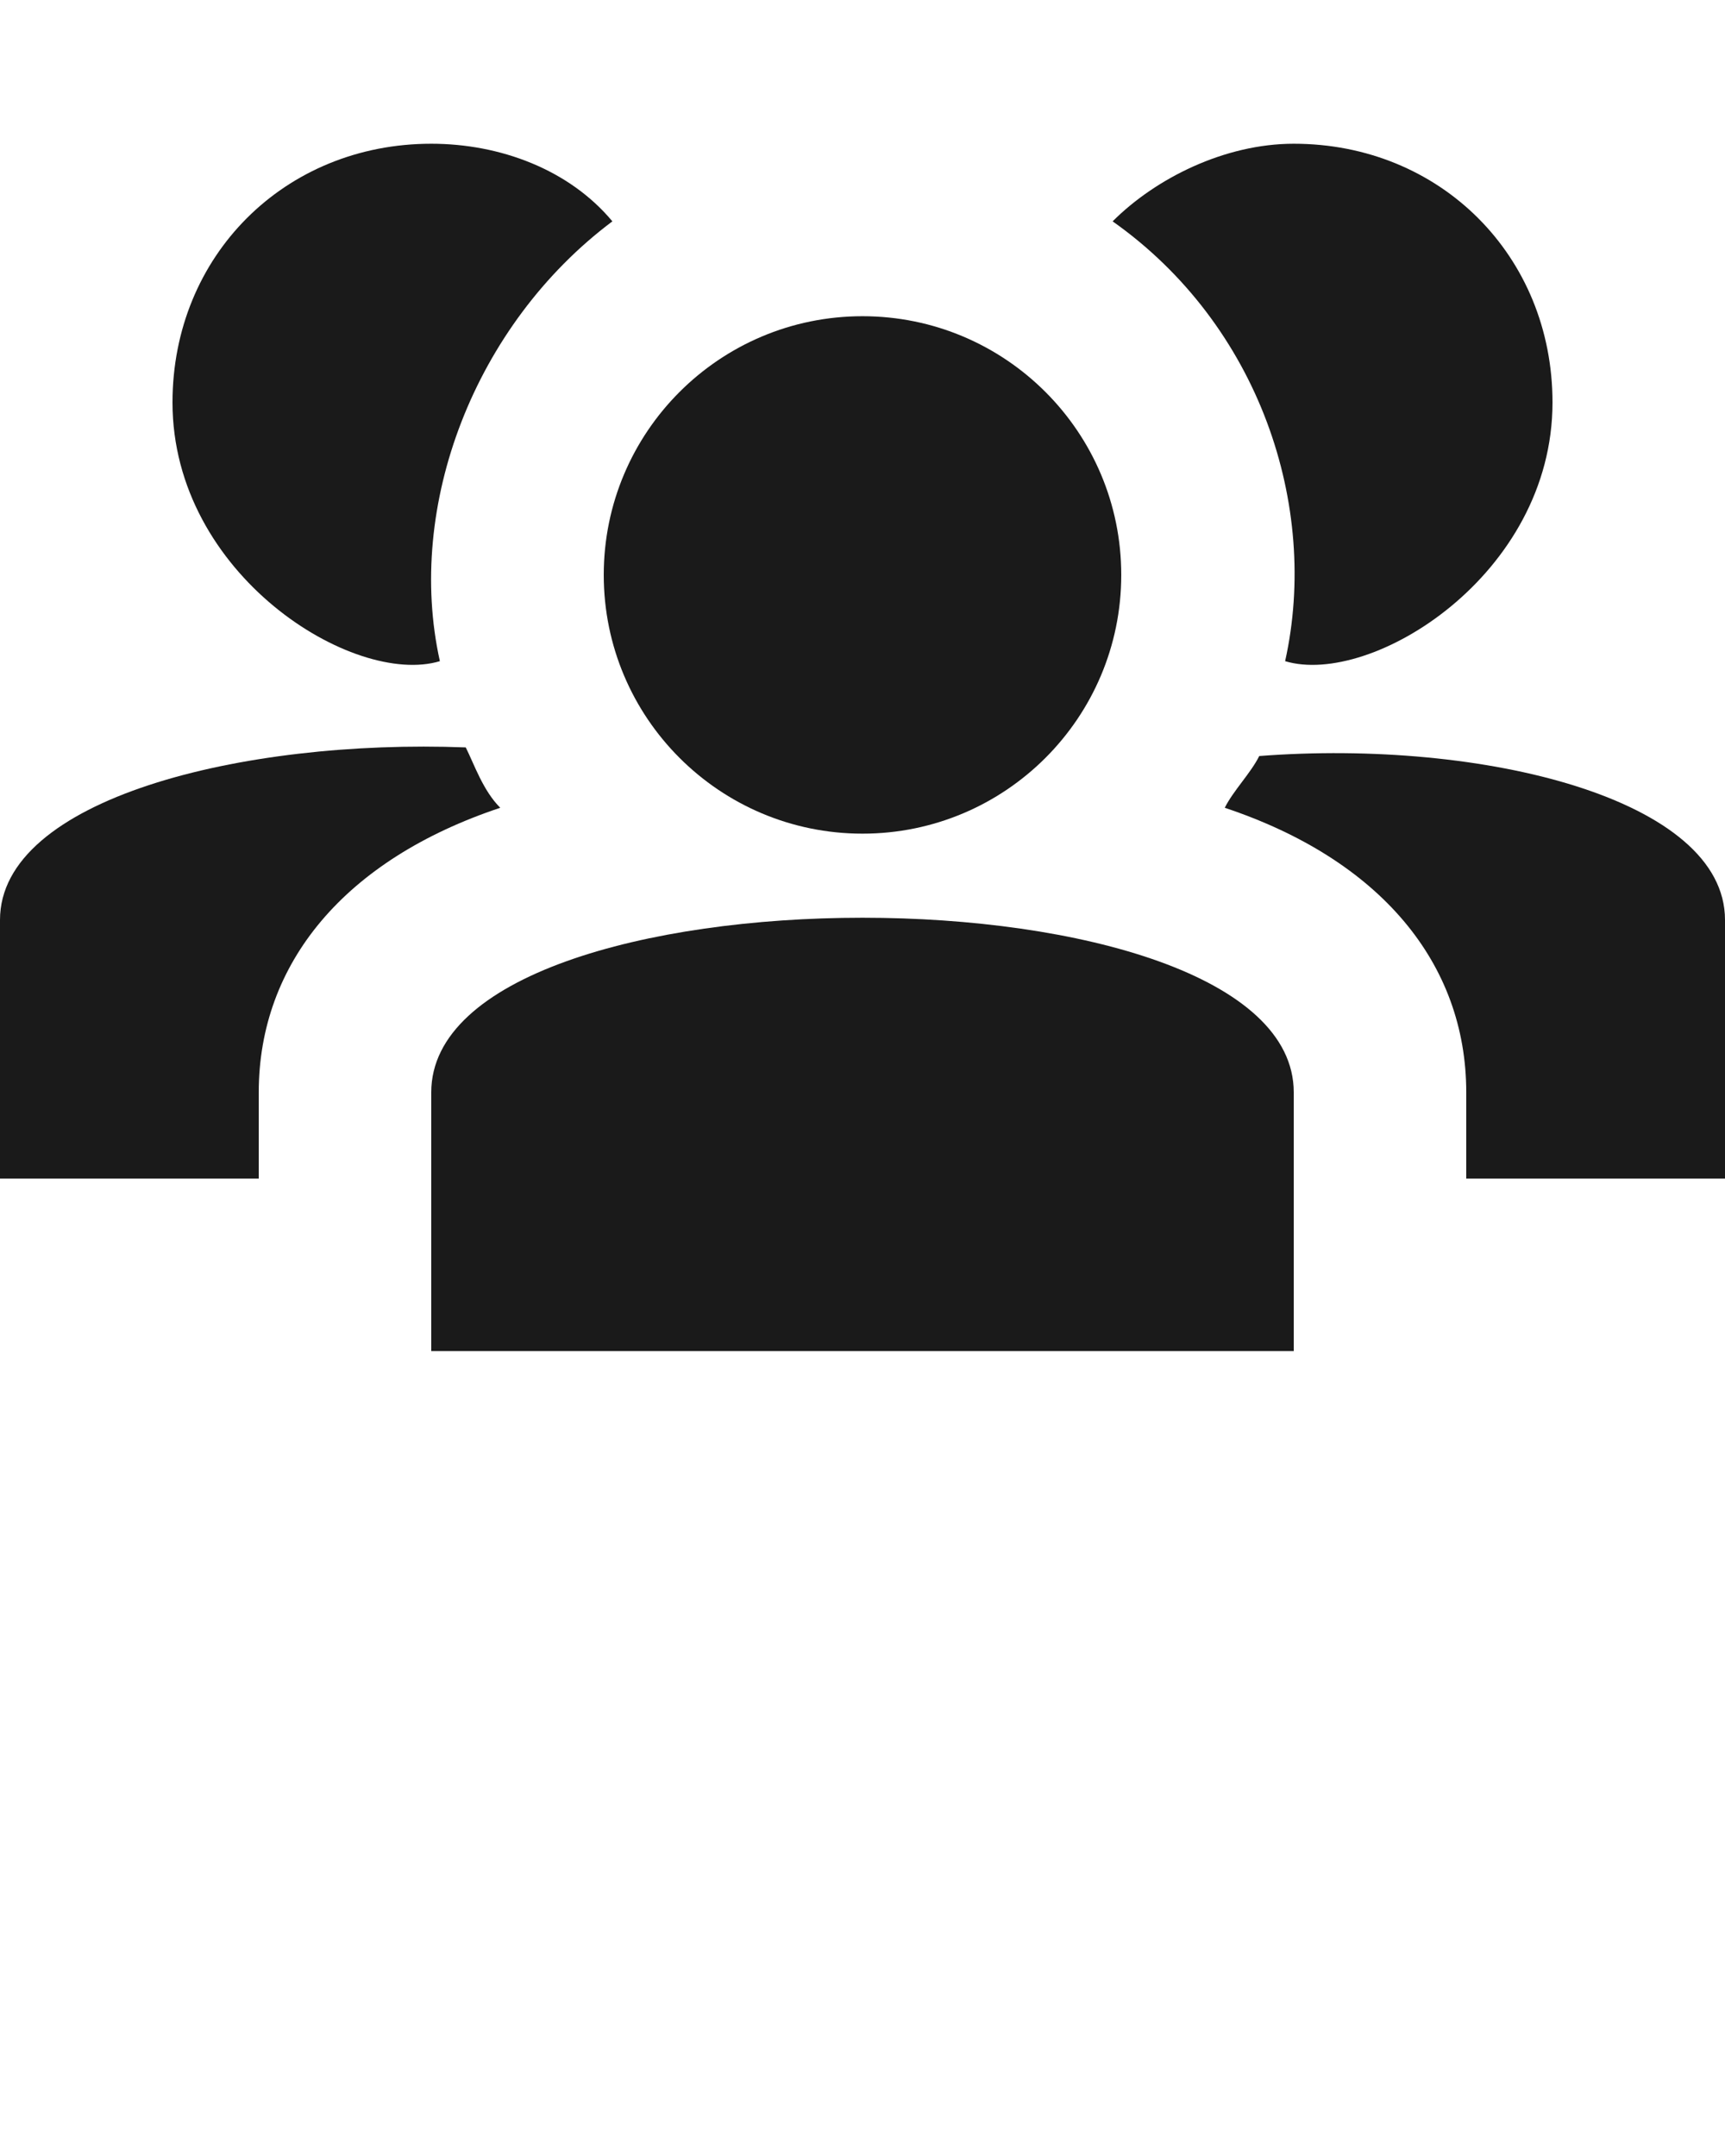
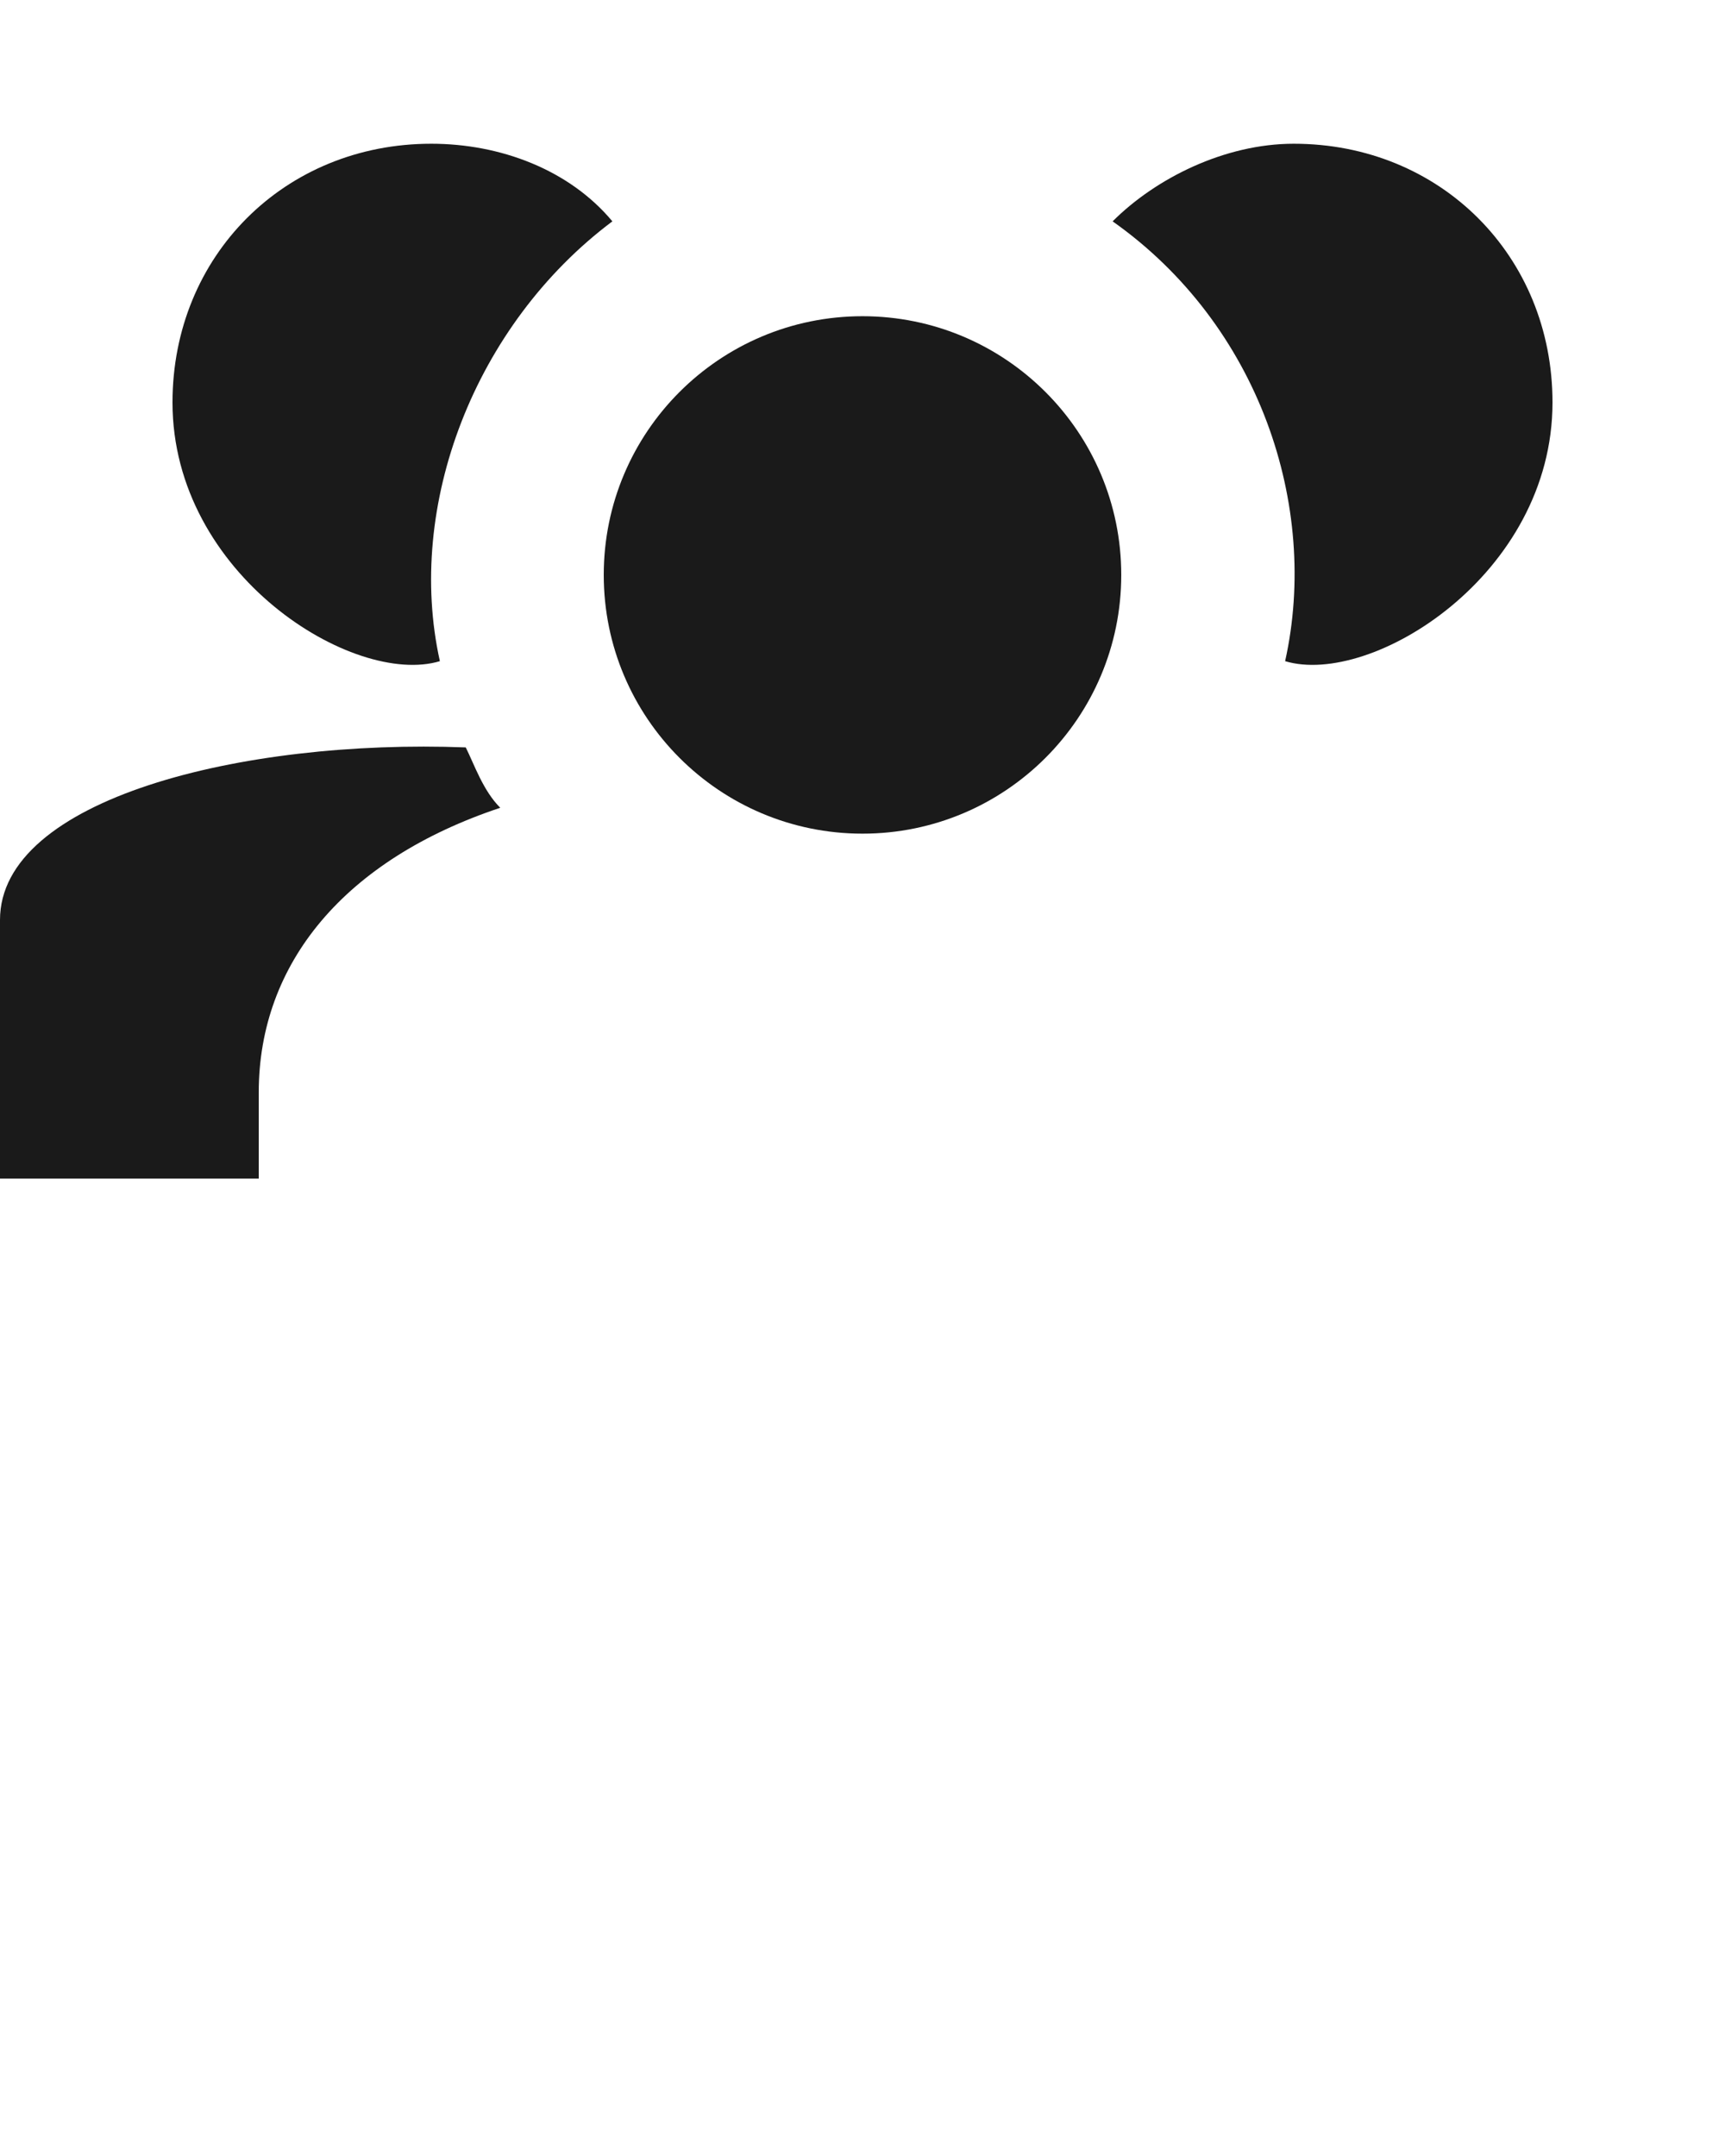
<svg xmlns="http://www.w3.org/2000/svg" width="48" height="60" viewBox="0 0 48 60" fill="none">
  <g clip-path="url(#clip0_1556_164)">
    <path d="M24 23.2C27.976 23.2 31.2 19.976 31.2 16C31.2 12.023 27.976 8.8 24 8.8C20.023 8.8 16.8 12.023 16.8 16C16.8 19.976 20.023 23.2 24 23.2Z" fill="#1A1A1A" />
-     <path d="M36 37.6H12V30.4C12 23.92 36 23.92 36 30.4V37.6Z" fill="#1A1A1A" />
    <path d="M43.2 11.2C43.2 16 38.16 19.12 35.76 18.4C36.72 14.08 35.04 9.04 30.96 6.16C32.16 4.96 34.08 4 36 4C40.08 4 43.2 7.12 43.2 11.2Z" fill="#1A1A1A" />
-     <path d="M48 25.6V32.8H40.8V30.4C40.8 26.8 38.4 23.92 34.08 22.48C34.32 22 34.8 21.52 35.04 21.04C41.28 20.56 48 22.24 48 25.6Z" fill="#1A1A1A" />
    <path d="M12.24 18.4C9.84 19.12 4.8 16 4.8 11.2C4.8 7.12 7.92 4 12 4C13.92 4 15.84 4.72 17.04 6.16C13.2 9.04 11.28 14.08 12.24 18.4Z" fill="#1A1A1A" />
    <path d="M13.92 22.48C9.6 23.92 7.2 26.8 7.2 30.4V32.8H0V25.6C0 22.24 6.72 20.56 12.96 20.8C13.2 21.28 13.44 22 13.92 22.48Z" fill="#1A1A1A" />
  </g>
  <defs>
    <clipPath id="clip0_1556_164">
      <rect width="48" height="60" fill="white" />
    </clipPath>
  </defs>
</svg>